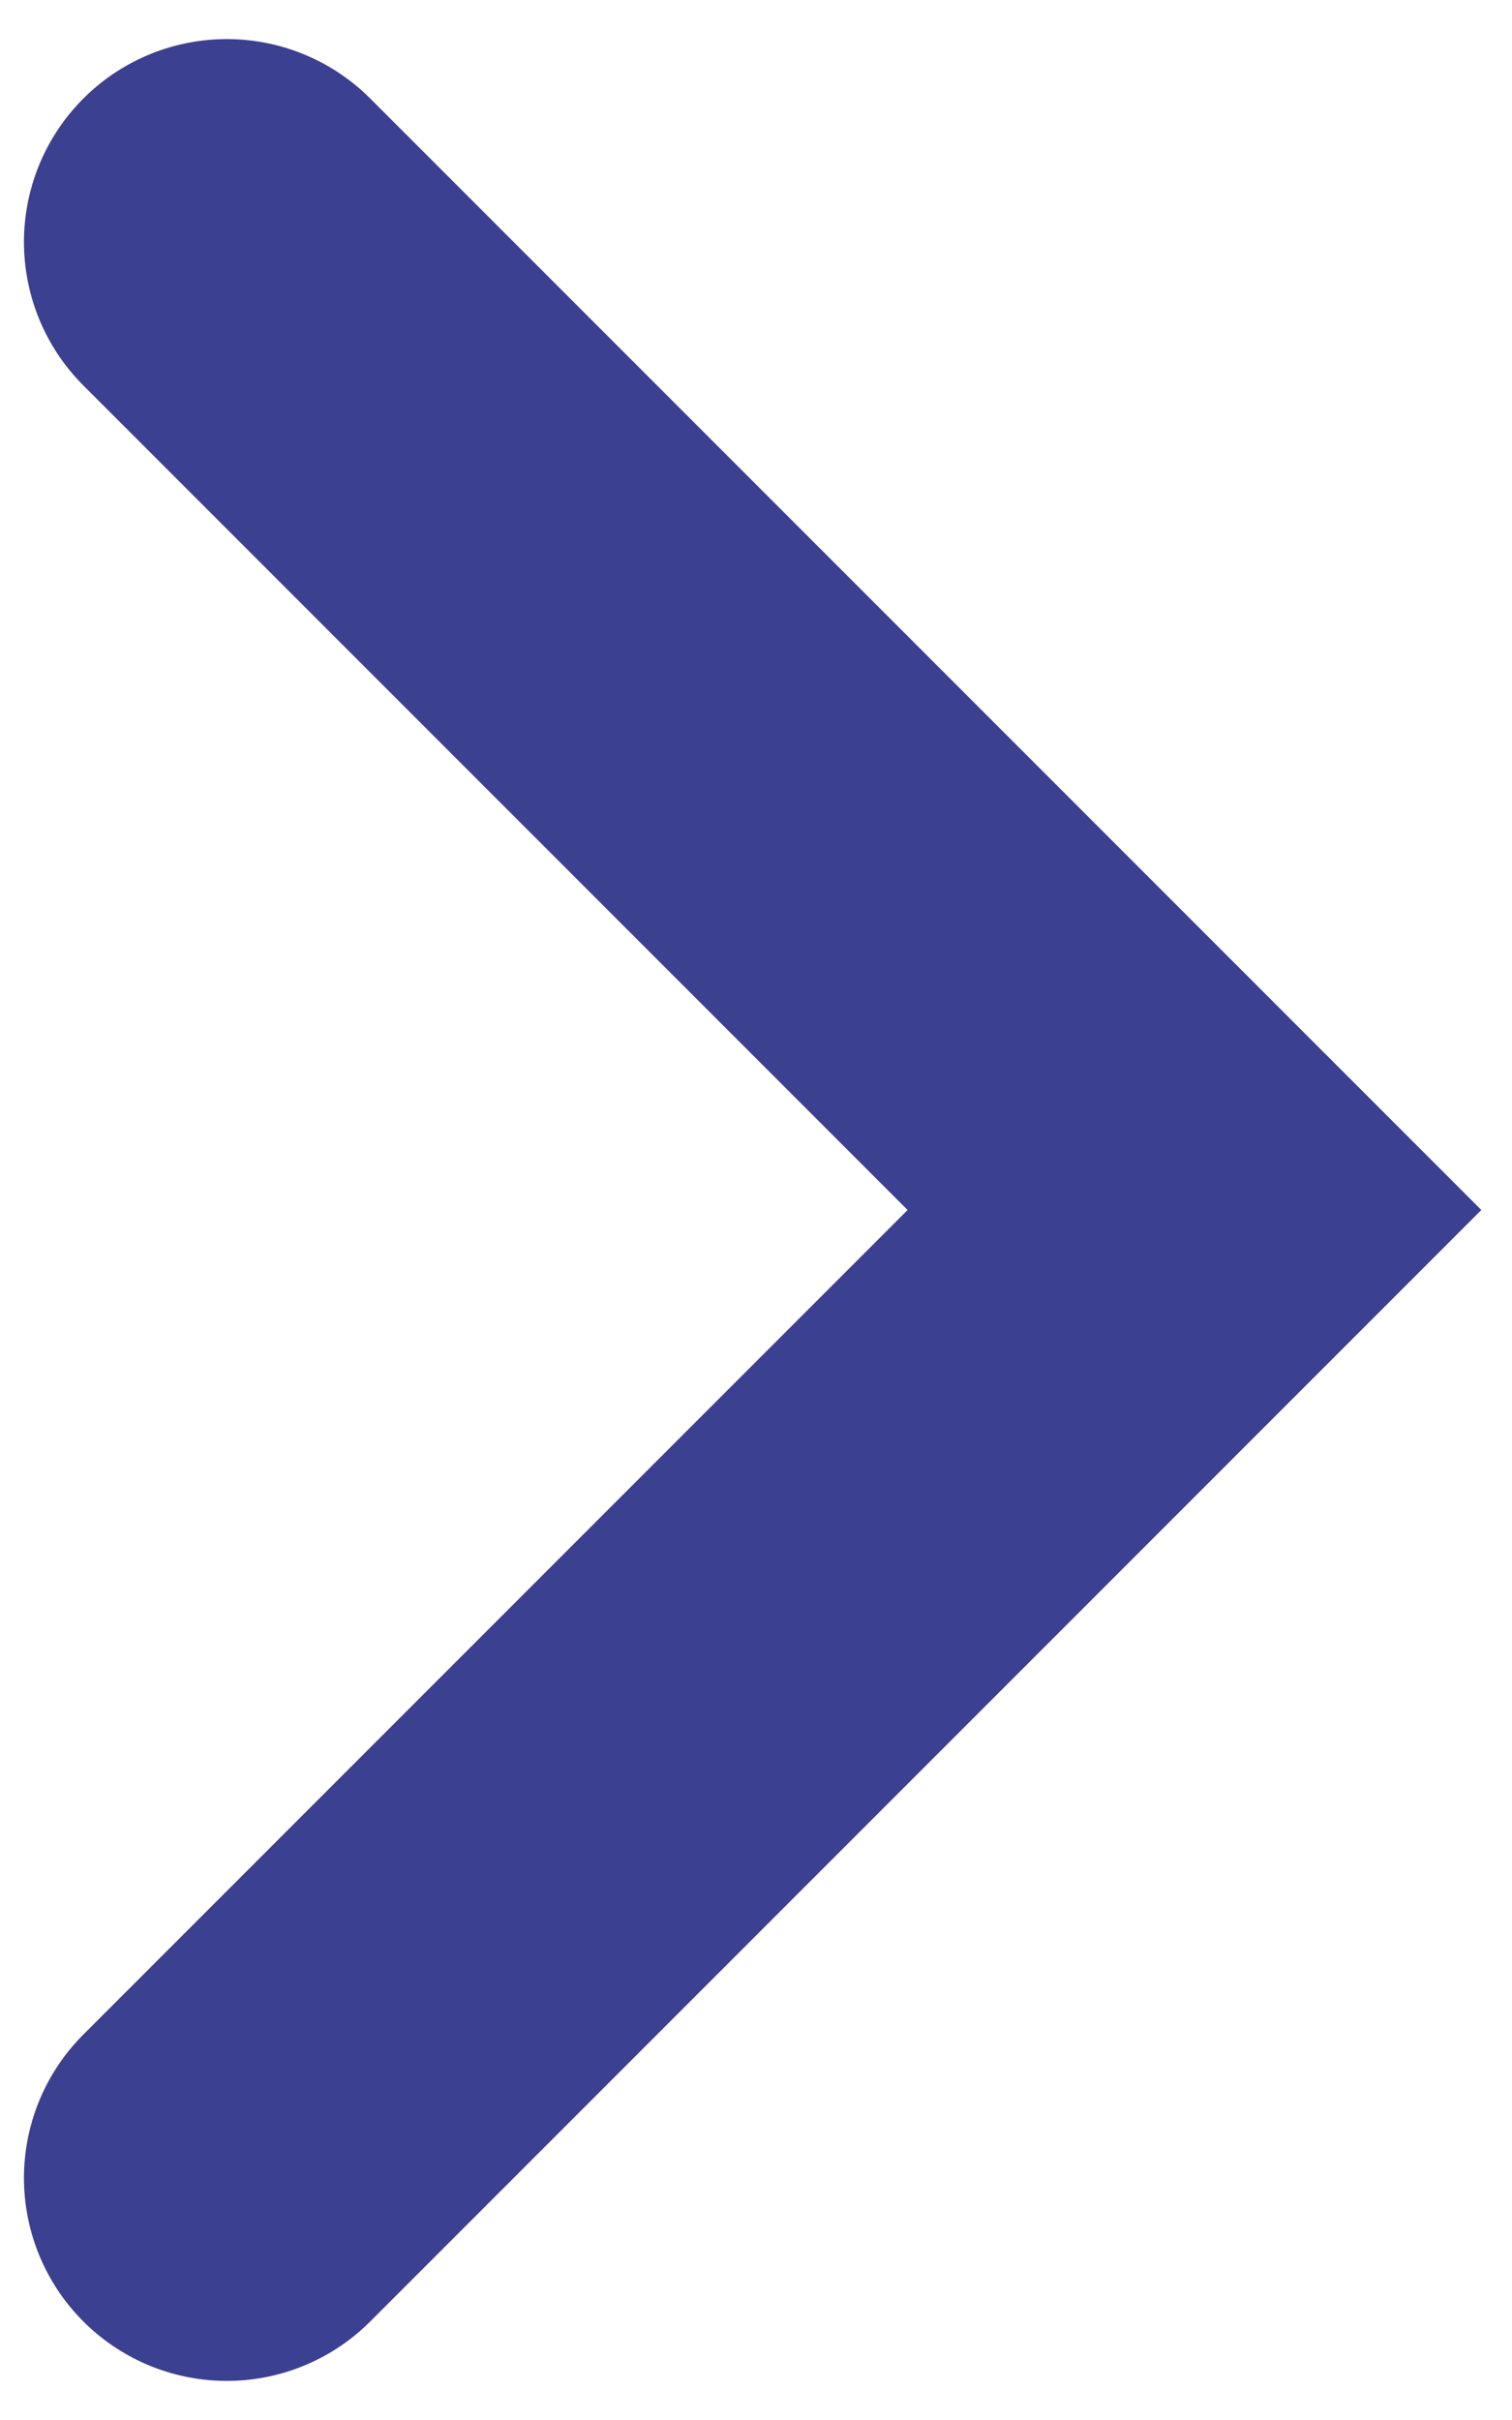
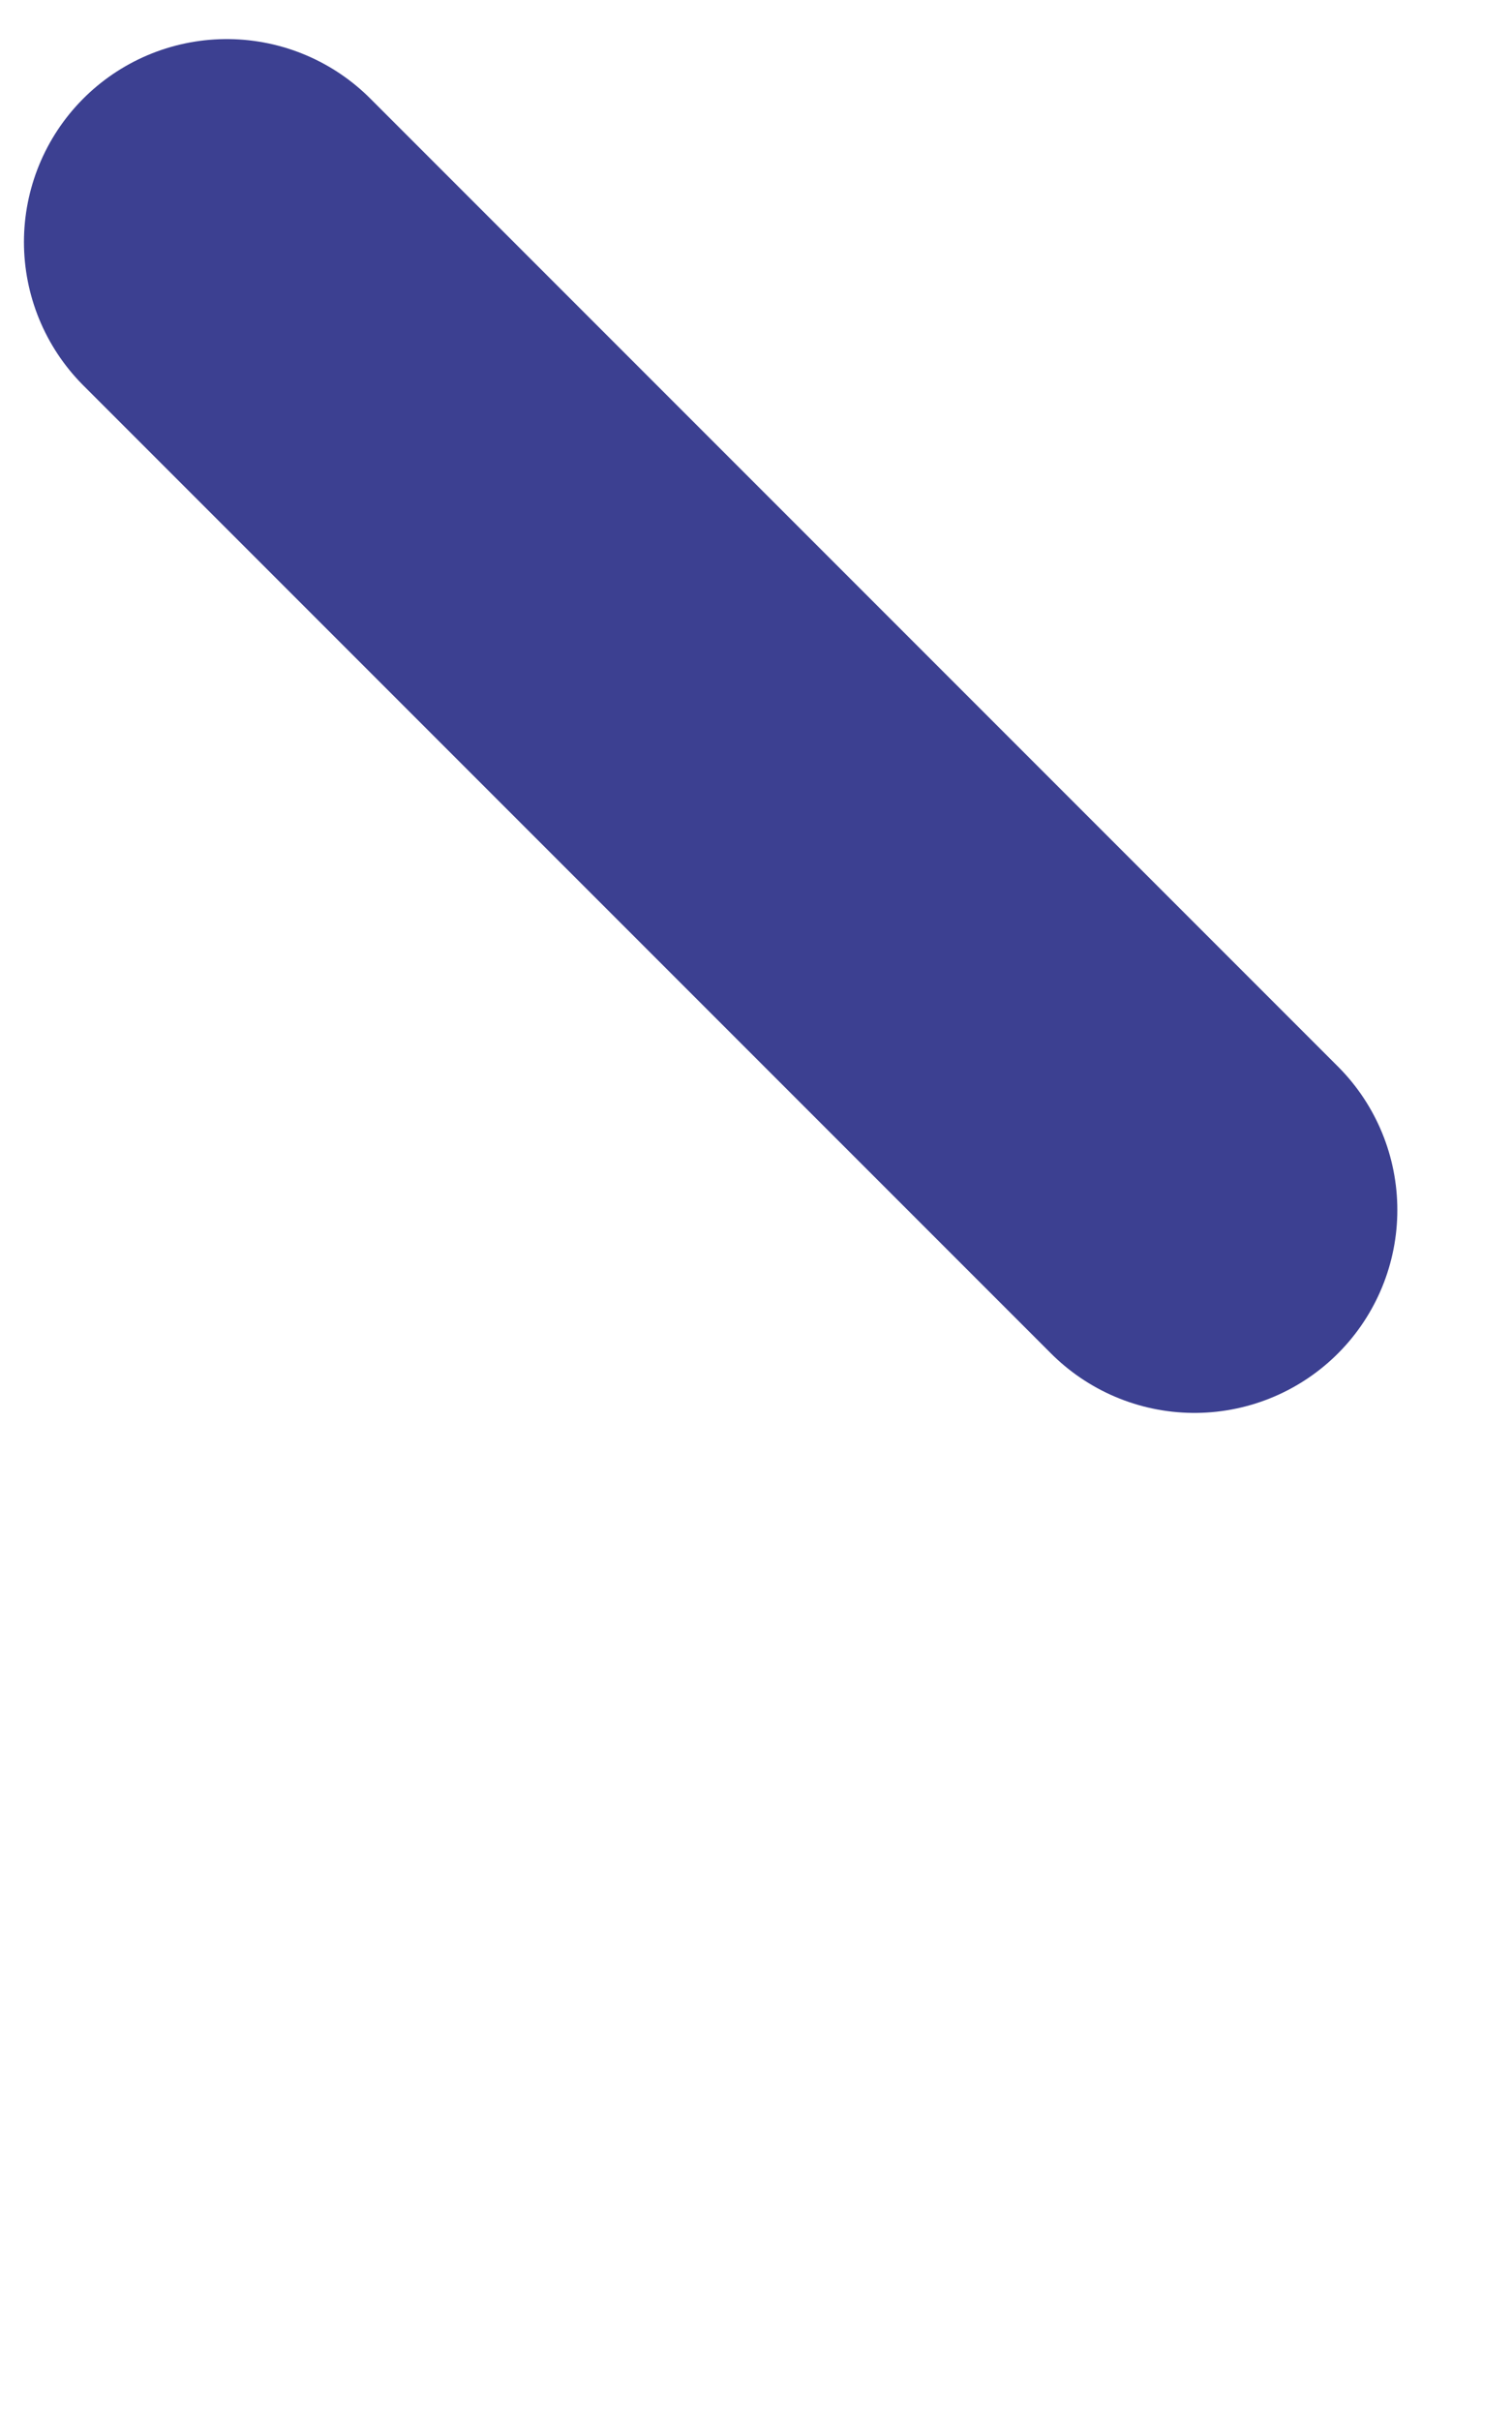
<svg xmlns="http://www.w3.org/2000/svg" width="25" height="40" viewBox="0 0 25 40" fill="none">
-   <path d="M3.75 4L19.75 20L3.75 36" stroke="#3C4091" stroke-width="6.708" stroke-linecap="round" />
+   <path d="M3.75 4L19.75 20" stroke="#3C4091" stroke-width="6.708" stroke-linecap="round" />
</svg>